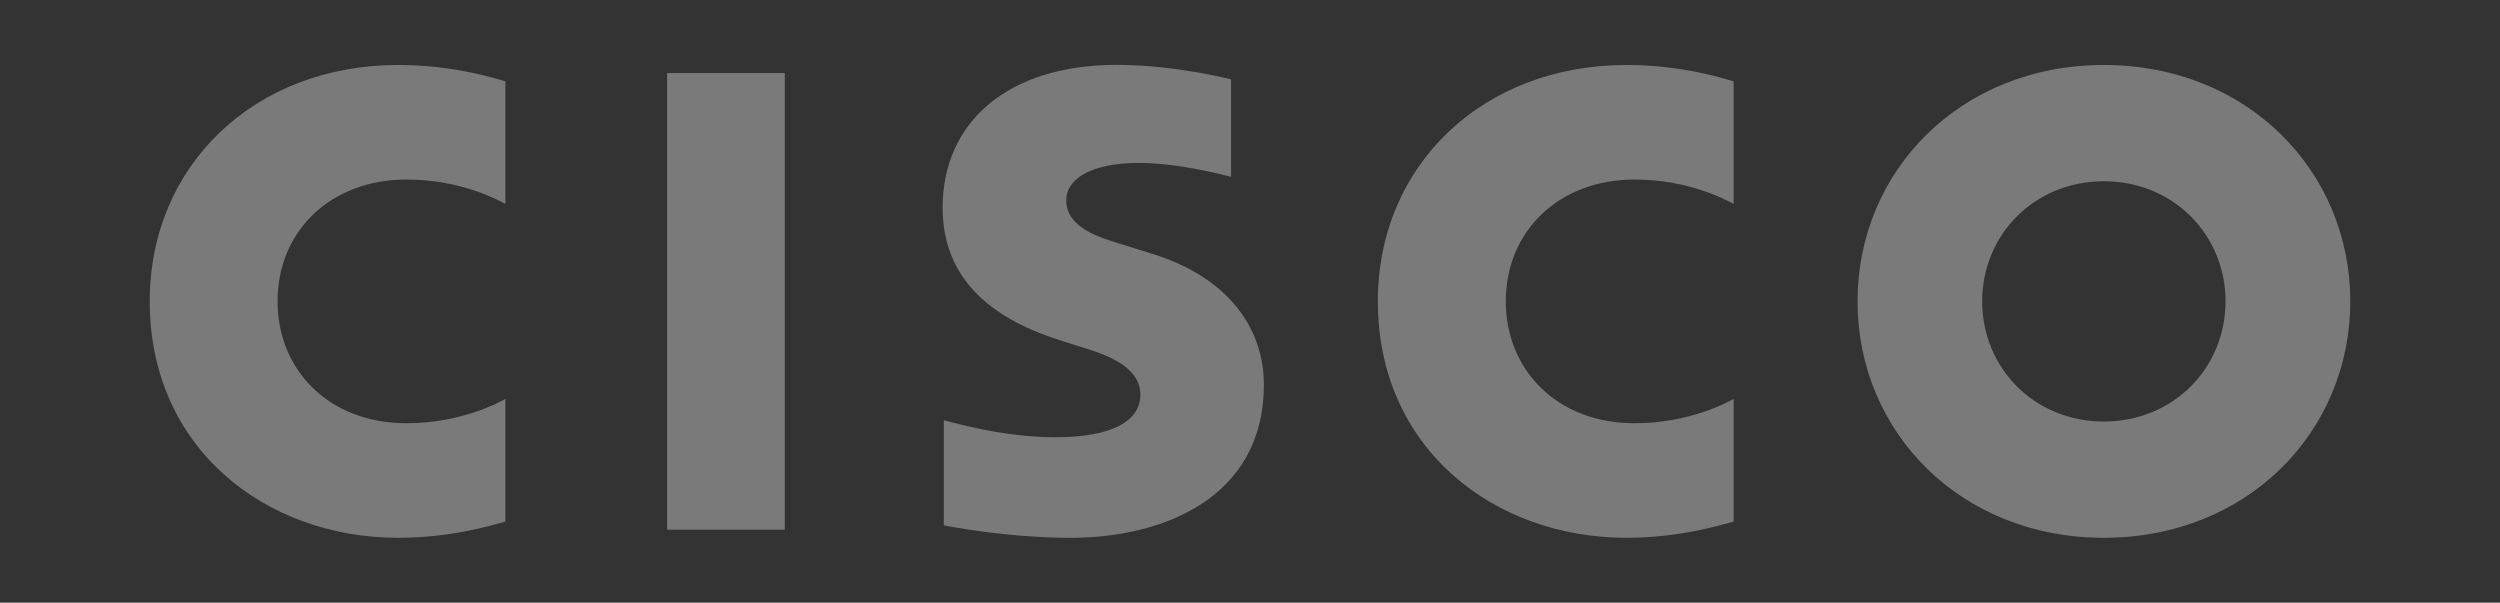
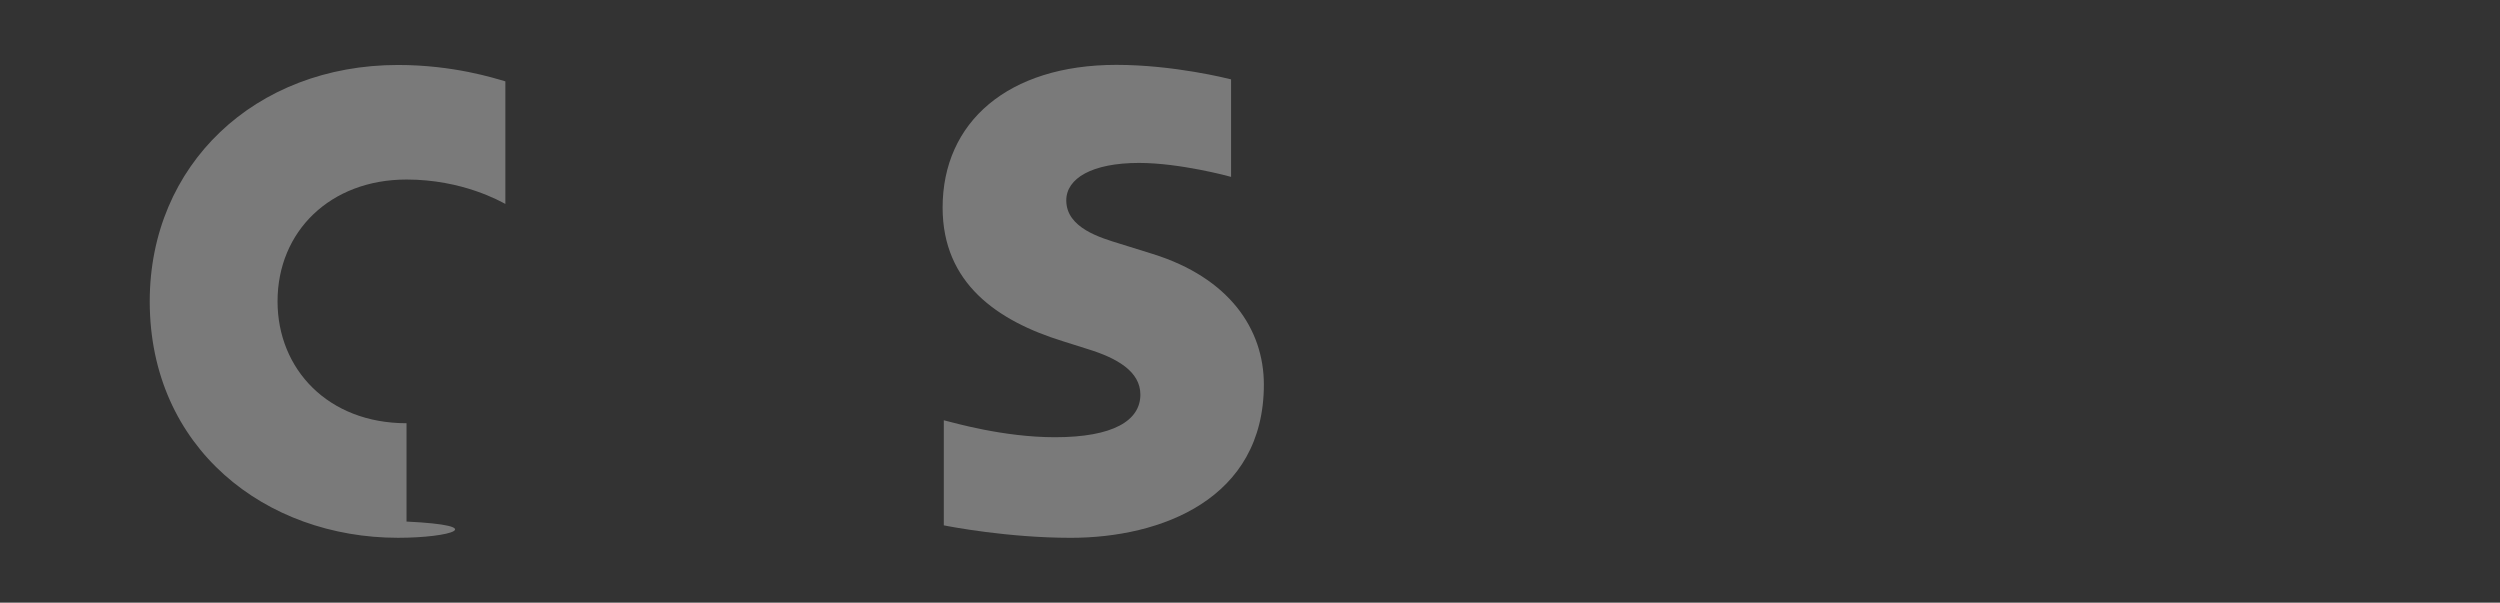
<svg xmlns="http://www.w3.org/2000/svg" width="112" height="27" viewBox="0 0 112 27" fill="none">
  <rect x="0" y="0" width="112" height="27" fill="#333333" stroke="none" />
  <g opacity="0.35">
-     <path d="M77.667 9.136C77.452 9.028 75.754 8.043 73.232 8.043C69.824 8.043 67.459 10.367 67.459 13.5C67.459 16.539 69.722 18.961 73.232 18.961C75.71 18.961 77.435 17.998 77.667 17.875V23.366C77.006 23.547 75.204 24.093 72.863 24.093C66.933 24.093 61.728 20.09 61.728 13.5C61.728 7.391 66.437 2.911 72.863 2.911C75.336 2.911 77.168 3.501 77.667 3.645V9.136Z" fill="white" />
-     <path d="M22.64 9.136C22.428 9.028 20.732 8.043 18.212 8.043C14.797 8.043 12.434 10.367 12.434 13.5C12.434 16.539 14.698 18.961 18.212 18.961C20.69 18.961 22.413 17.998 22.64 17.875V23.366C21.984 23.547 20.187 24.093 17.833 24.093C11.906 24.093 6.708 20.09 6.708 13.5C6.708 7.391 11.417 2.911 17.833 2.911C20.312 2.911 22.144 3.501 22.64 3.645V9.136Z" fill="white" />
-     <path d="M105.292 13.499C105.292 19.351 100.676 24.093 94.252 24.093C87.826 24.093 83.218 19.351 83.218 13.499C83.218 7.657 87.826 2.911 94.252 2.911C100.676 2.911 105.292 7.657 105.292 13.499ZM94.252 8.12C91.124 8.12 88.802 10.53 88.802 13.499C88.802 16.475 91.124 18.884 94.252 18.884C97.376 18.884 99.704 16.475 99.704 13.499C99.704 10.53 97.376 8.12 94.252 8.12Z" fill="white" />
+     <path d="M22.64 9.136C22.428 9.028 20.732 8.043 18.212 8.043C14.797 8.043 12.434 10.367 12.434 13.5C12.434 16.539 14.698 18.961 18.212 18.961V23.366C21.984 23.547 20.187 24.093 17.833 24.093C11.906 24.093 6.708 20.09 6.708 13.5C6.708 7.391 11.417 2.911 17.833 2.911C20.312 2.911 22.144 3.501 22.64 3.645V9.136Z" fill="white" />
    <path d="M55.152 7.924C55.073 7.899 52.854 7.299 51.031 7.299C48.918 7.299 47.769 7.992 47.769 8.977C47.769 10.221 49.319 10.656 50.186 10.924L51.64 11.377C55.062 12.443 56.621 14.737 56.621 17.229C56.621 22.368 52.006 24.094 47.971 24.094C45.168 24.094 42.541 23.589 42.282 23.535V18.828C42.746 18.942 44.957 19.588 47.26 19.588C49.883 19.588 51.089 18.838 51.089 17.678C51.089 16.642 50.045 16.043 48.738 15.641C48.419 15.537 47.94 15.389 47.612 15.285C44.677 14.376 42.229 12.687 42.229 9.3C42.229 5.474 45.154 2.906 50.014 2.906C52.58 2.906 54.995 3.516 55.152 3.556V7.924Z" fill="white" />
-     <path d="M35.158 23.73H29.887V3.274H35.158V23.73Z" fill="white" />
  </g>
</svg>